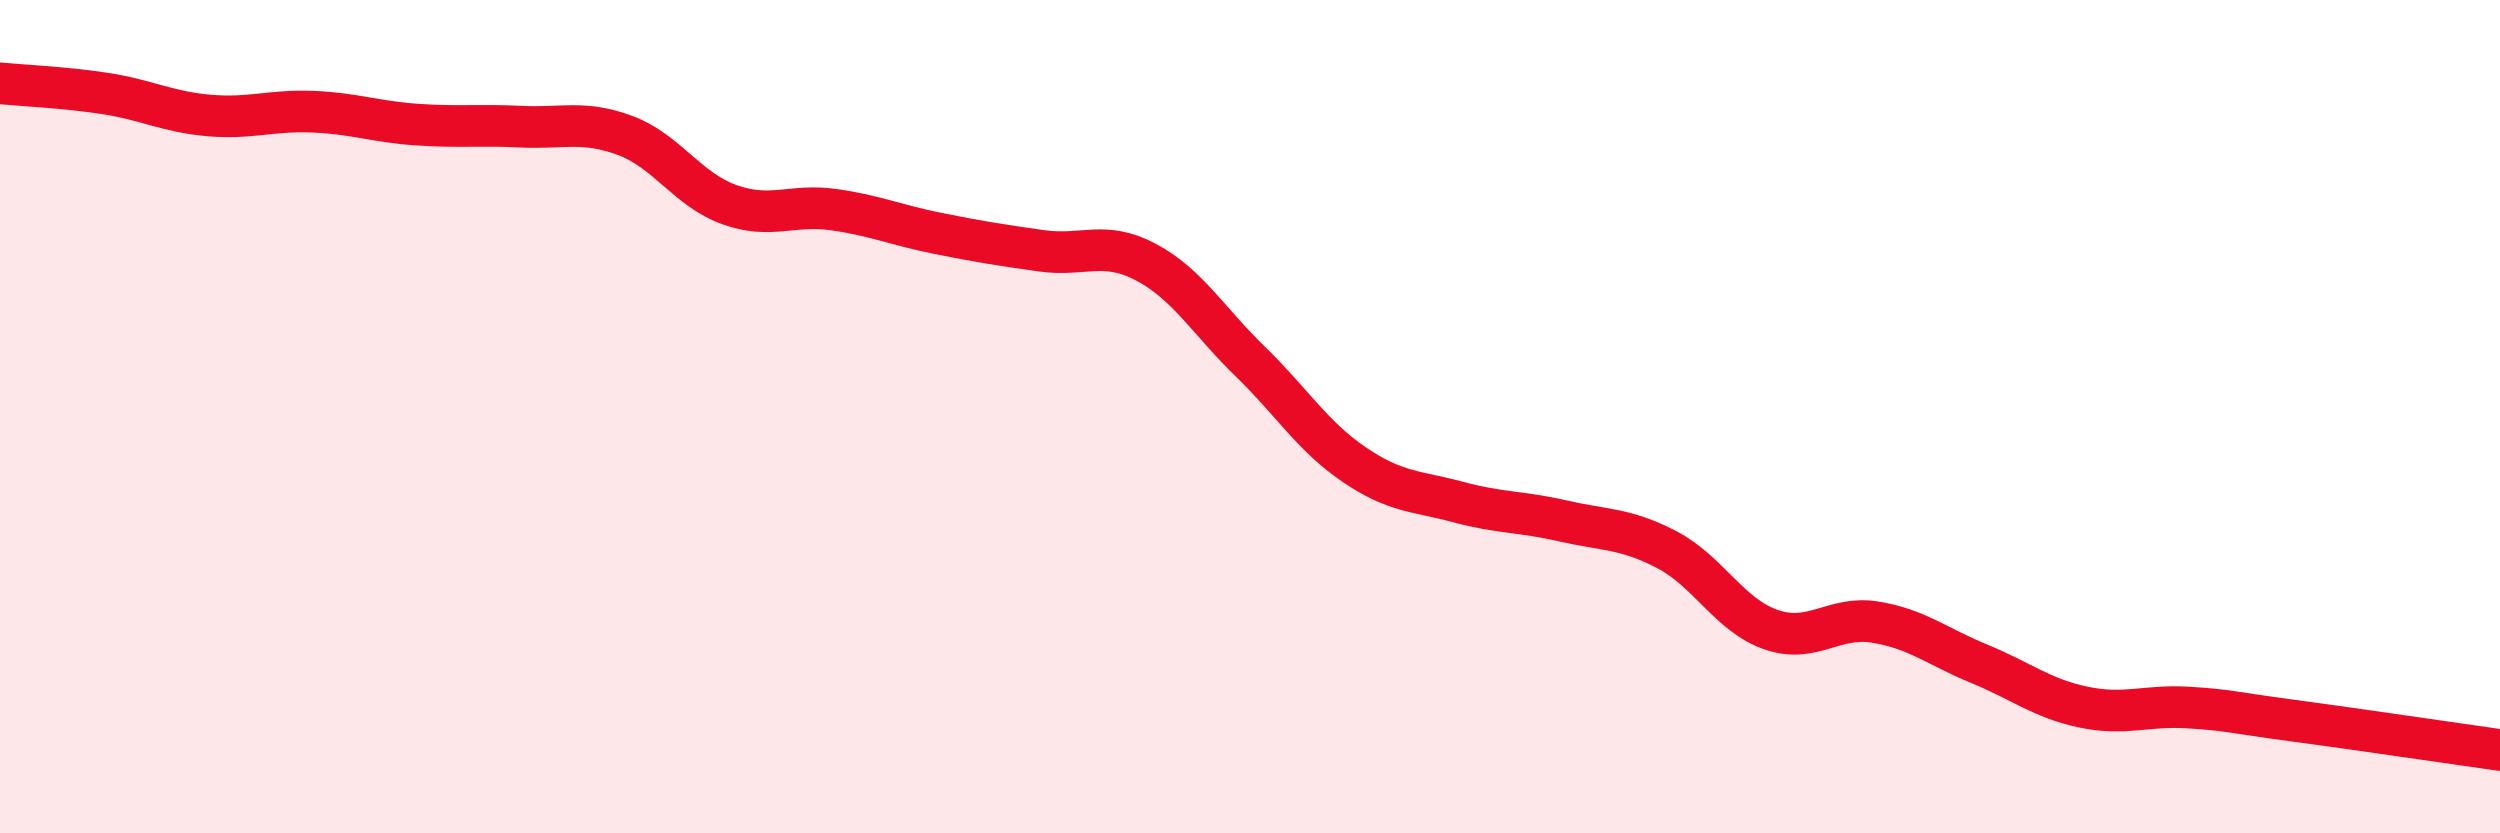
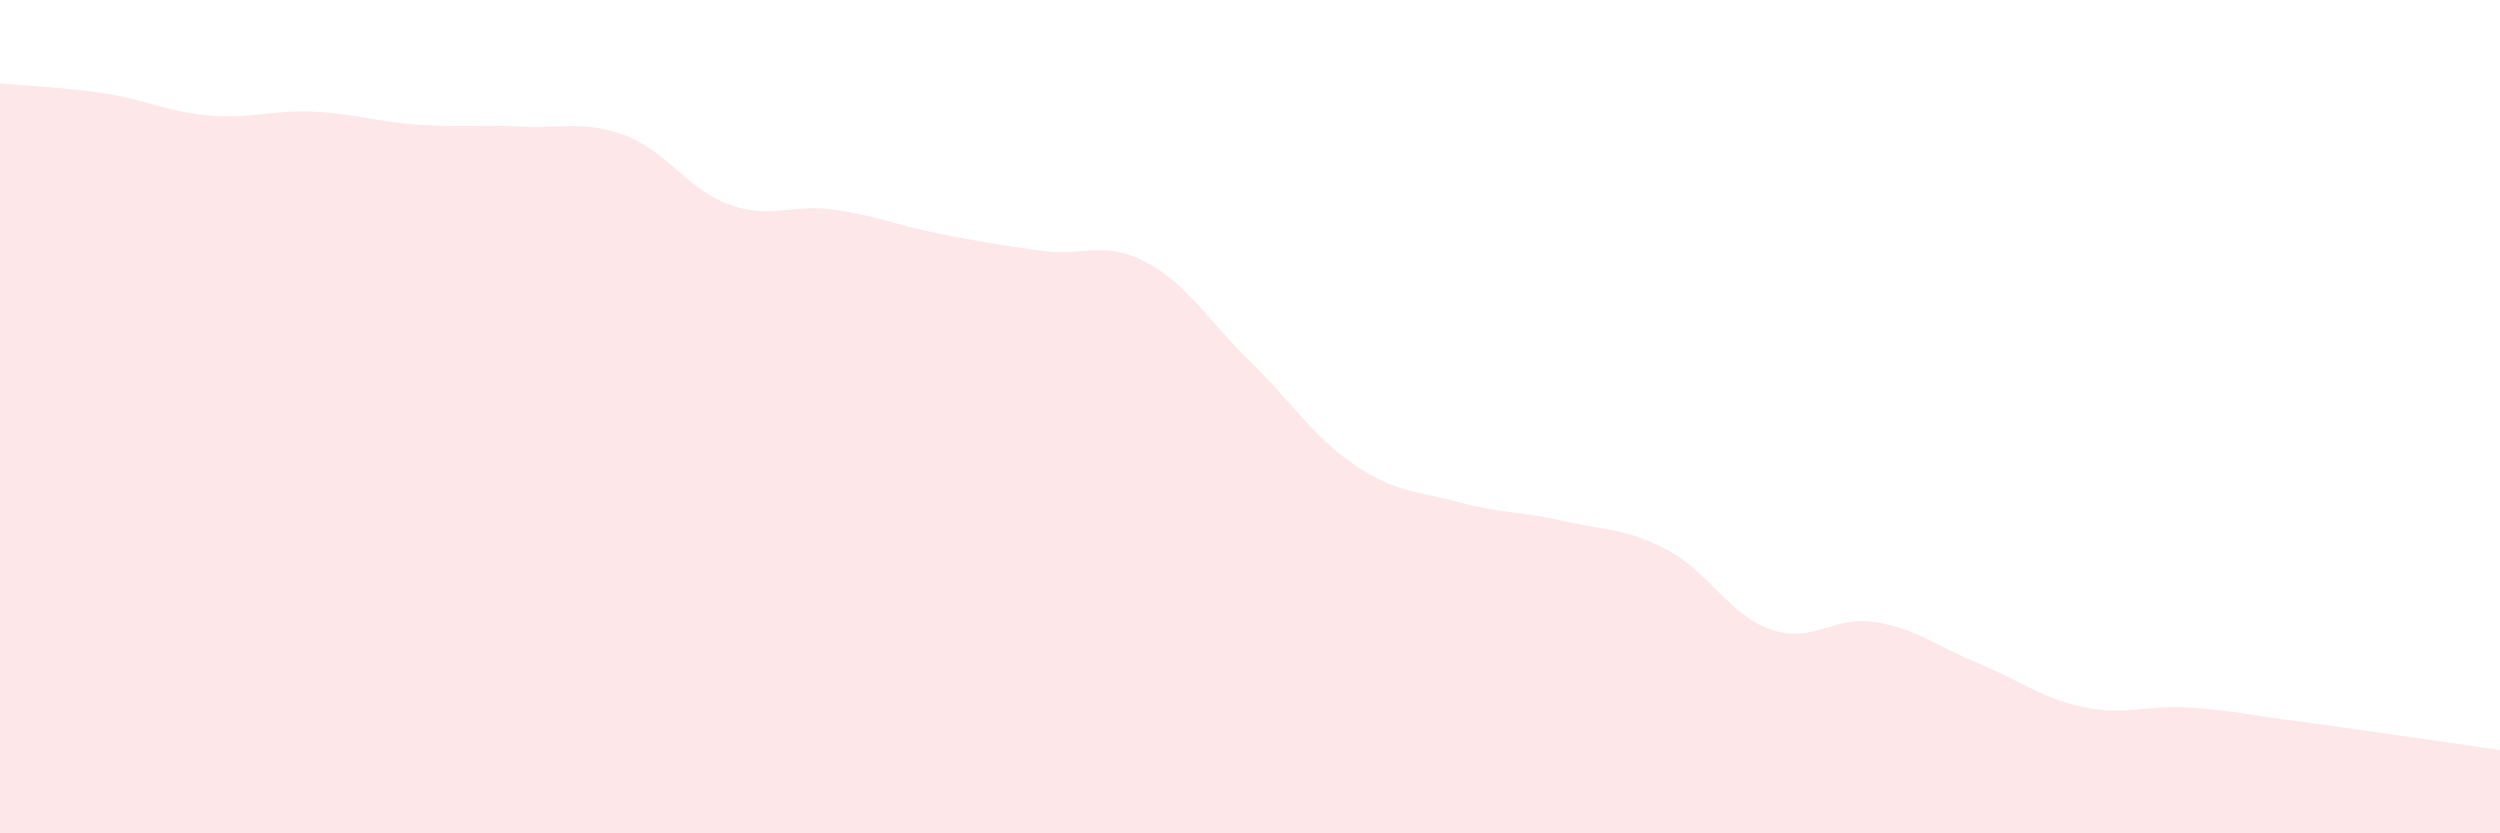
<svg xmlns="http://www.w3.org/2000/svg" width="60" height="20" viewBox="0 0 60 20">
  <path d="M 0,2 C 0.5,2.05 1.5,2.09 2.5,2.24 C 3.5,2.39 4,2.68 5,2.77 C 6,2.86 6.5,2.64 7.5,2.68 C 8.5,2.72 9,2.92 10,2.99 C 11,3.06 11.5,2.99 12.5,3.04 C 13.5,3.09 14,2.88 15,3.25 C 16,3.62 16.5,4.55 17.5,4.91 C 18.5,5.27 19,4.89 20,5.03 C 21,5.17 21.5,5.4 22.5,5.6 C 23.5,5.8 24,5.88 25,6.02 C 26,6.16 26.5,5.76 27.5,6.29 C 28.5,6.82 29,7.7 30,8.67 C 31,9.64 31.5,10.47 32.5,11.15 C 33.5,11.83 34,11.78 35,12.05 C 36,12.32 36.5,12.27 37.5,12.5 C 38.5,12.73 39,12.67 40,13.19 C 41,13.71 41.5,14.76 42.5,15.11 C 43.5,15.46 44,14.77 45,14.93 C 46,15.09 46.5,15.52 47.5,15.93 C 48.5,16.34 49,16.76 50,16.97 C 51,17.18 51.5,16.92 52.5,16.98 C 53.5,17.04 53.5,17.09 55,17.29 C 56.5,17.49 59,17.86 60,18L60 20L0 20Z" fill="#EB0A25" opacity="0.1" stroke-linecap="round" stroke-linejoin="round" />
-   <path d="M 0,2 C 0.5,2.05 1.5,2.09 2.5,2.24 C 3.5,2.39 4,2.68 5,2.77 C 6,2.86 6.5,2.64 7.5,2.68 C 8.5,2.72 9,2.92 10,2.99 C 11,3.06 11.5,2.99 12.5,3.04 C 13.5,3.09 14,2.88 15,3.25 C 16,3.62 16.5,4.55 17.5,4.91 C 18.5,5.27 19,4.89 20,5.03 C 21,5.17 21.5,5.4 22.5,5.6 C 23.5,5.8 24,5.88 25,6.02 C 26,6.16 26.5,5.76 27.5,6.29 C 28.5,6.82 29,7.7 30,8.67 C 31,9.64 31.5,10.47 32.5,11.15 C 33.5,11.83 34,11.78 35,12.05 C 36,12.32 36.5,12.27 37.5,12.5 C 38.5,12.73 39,12.67 40,13.19 C 41,13.71 41.5,14.76 42.5,15.11 C 43.5,15.46 44,14.77 45,14.93 C 46,15.09 46.5,15.52 47.5,15.93 C 48.5,16.34 49,16.76 50,16.97 C 51,17.18 51.5,16.92 52.5,16.98 C 53.5,17.04 53.5,17.09 55,17.29 C 56.5,17.49 59,17.86 60,18" stroke="#EB0A25" stroke-width="1" fill="none" stroke-linecap="round" stroke-linejoin="round" />
</svg>